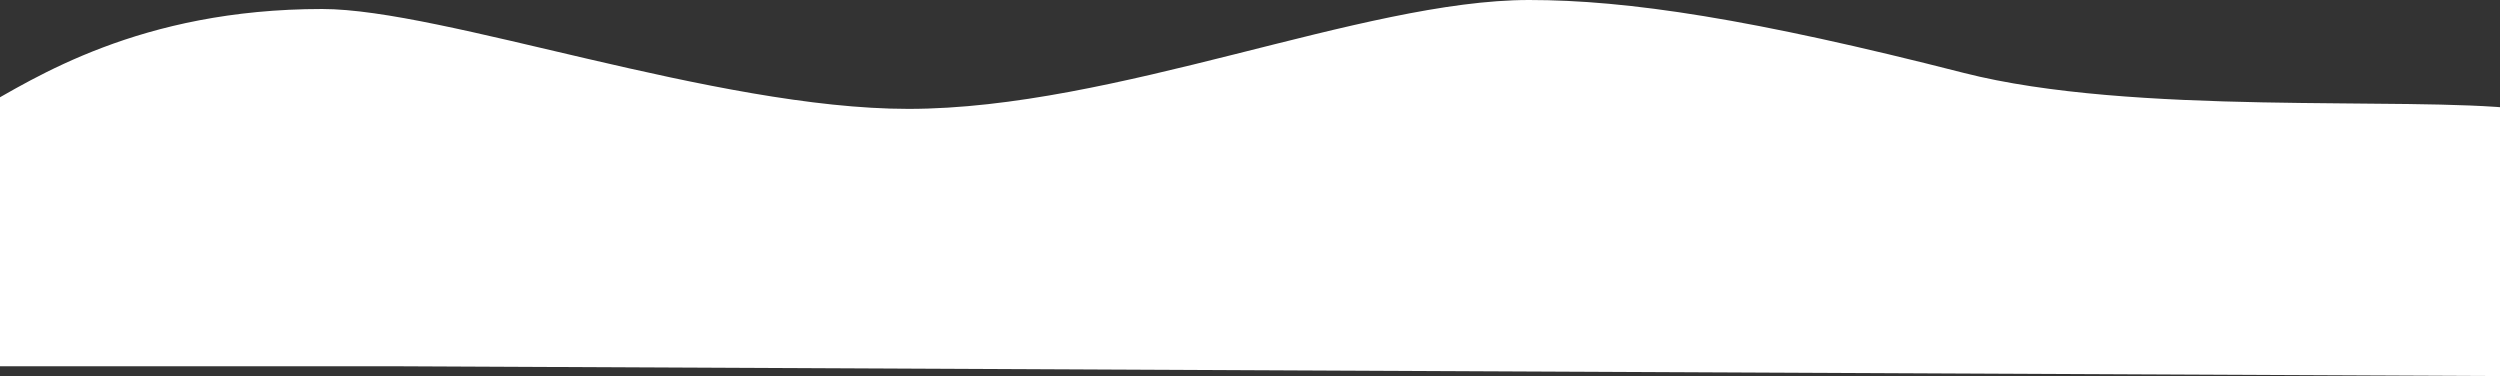
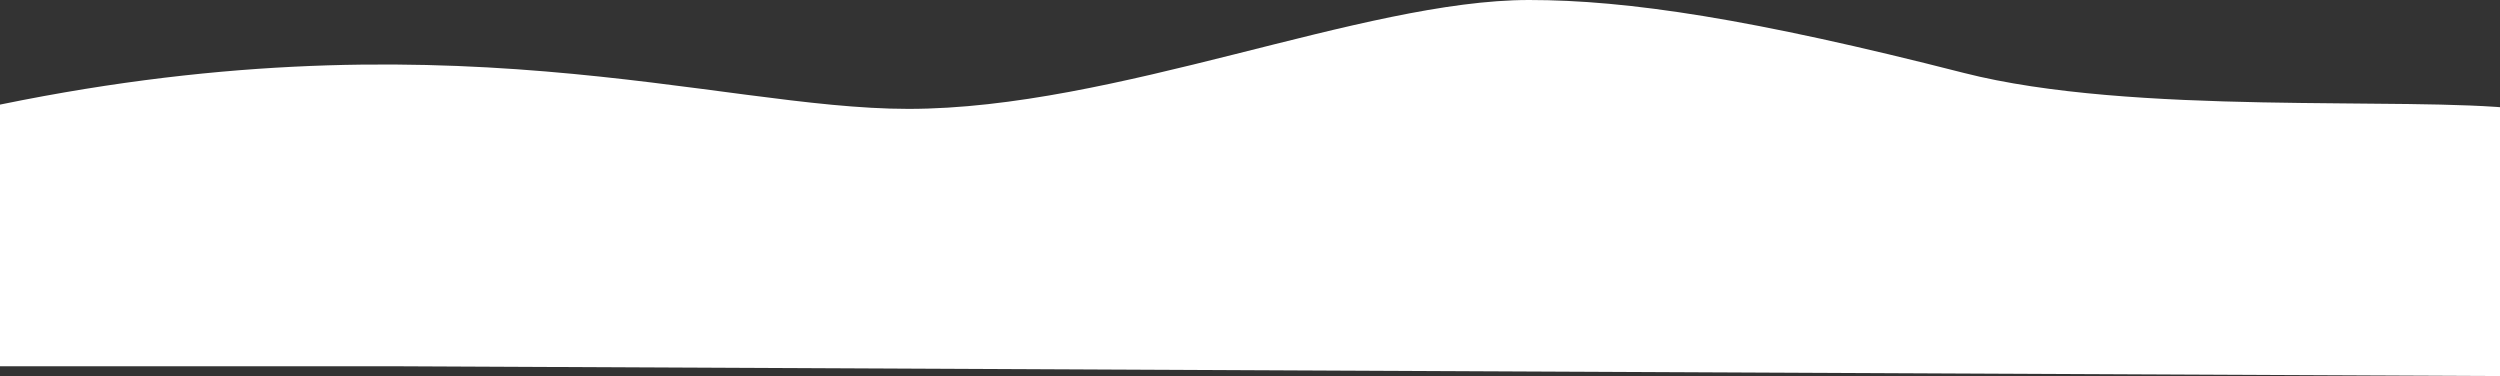
<svg xmlns="http://www.w3.org/2000/svg" width="1728" height="260" viewBox="0 0 1728 260" fill="none" preserveAspectRatio="none">
  <rect x="0" y="0" width="1728" height="260" fill="#333333" stroke="none" />
-   <path d="M1357.22 50.36C1474.09 80.236 1663.29 66.581 1741 75.257L1741 260L270.526 253.147L-14 253.147L-14 75.257C23.496 54.132 96.451 6.224 222.681 6.224C306.087 6.224 494.482 75.257 627.837 75.257C771.089 75.257 941.885 0 1056.92 0C1125.12 0 1211.14 13.014 1357.22 50.36Z" fill="white" />
+   <path d="M1357.22 50.36C1474.09 80.236 1663.29 66.581 1741 75.257L1741 260L270.526 253.147L-14 253.147L-14 75.257C306.087 6.224 494.482 75.257 627.837 75.257C771.089 75.257 941.885 0 1056.92 0C1125.12 0 1211.14 13.014 1357.22 50.36Z" fill="white" />
</svg>